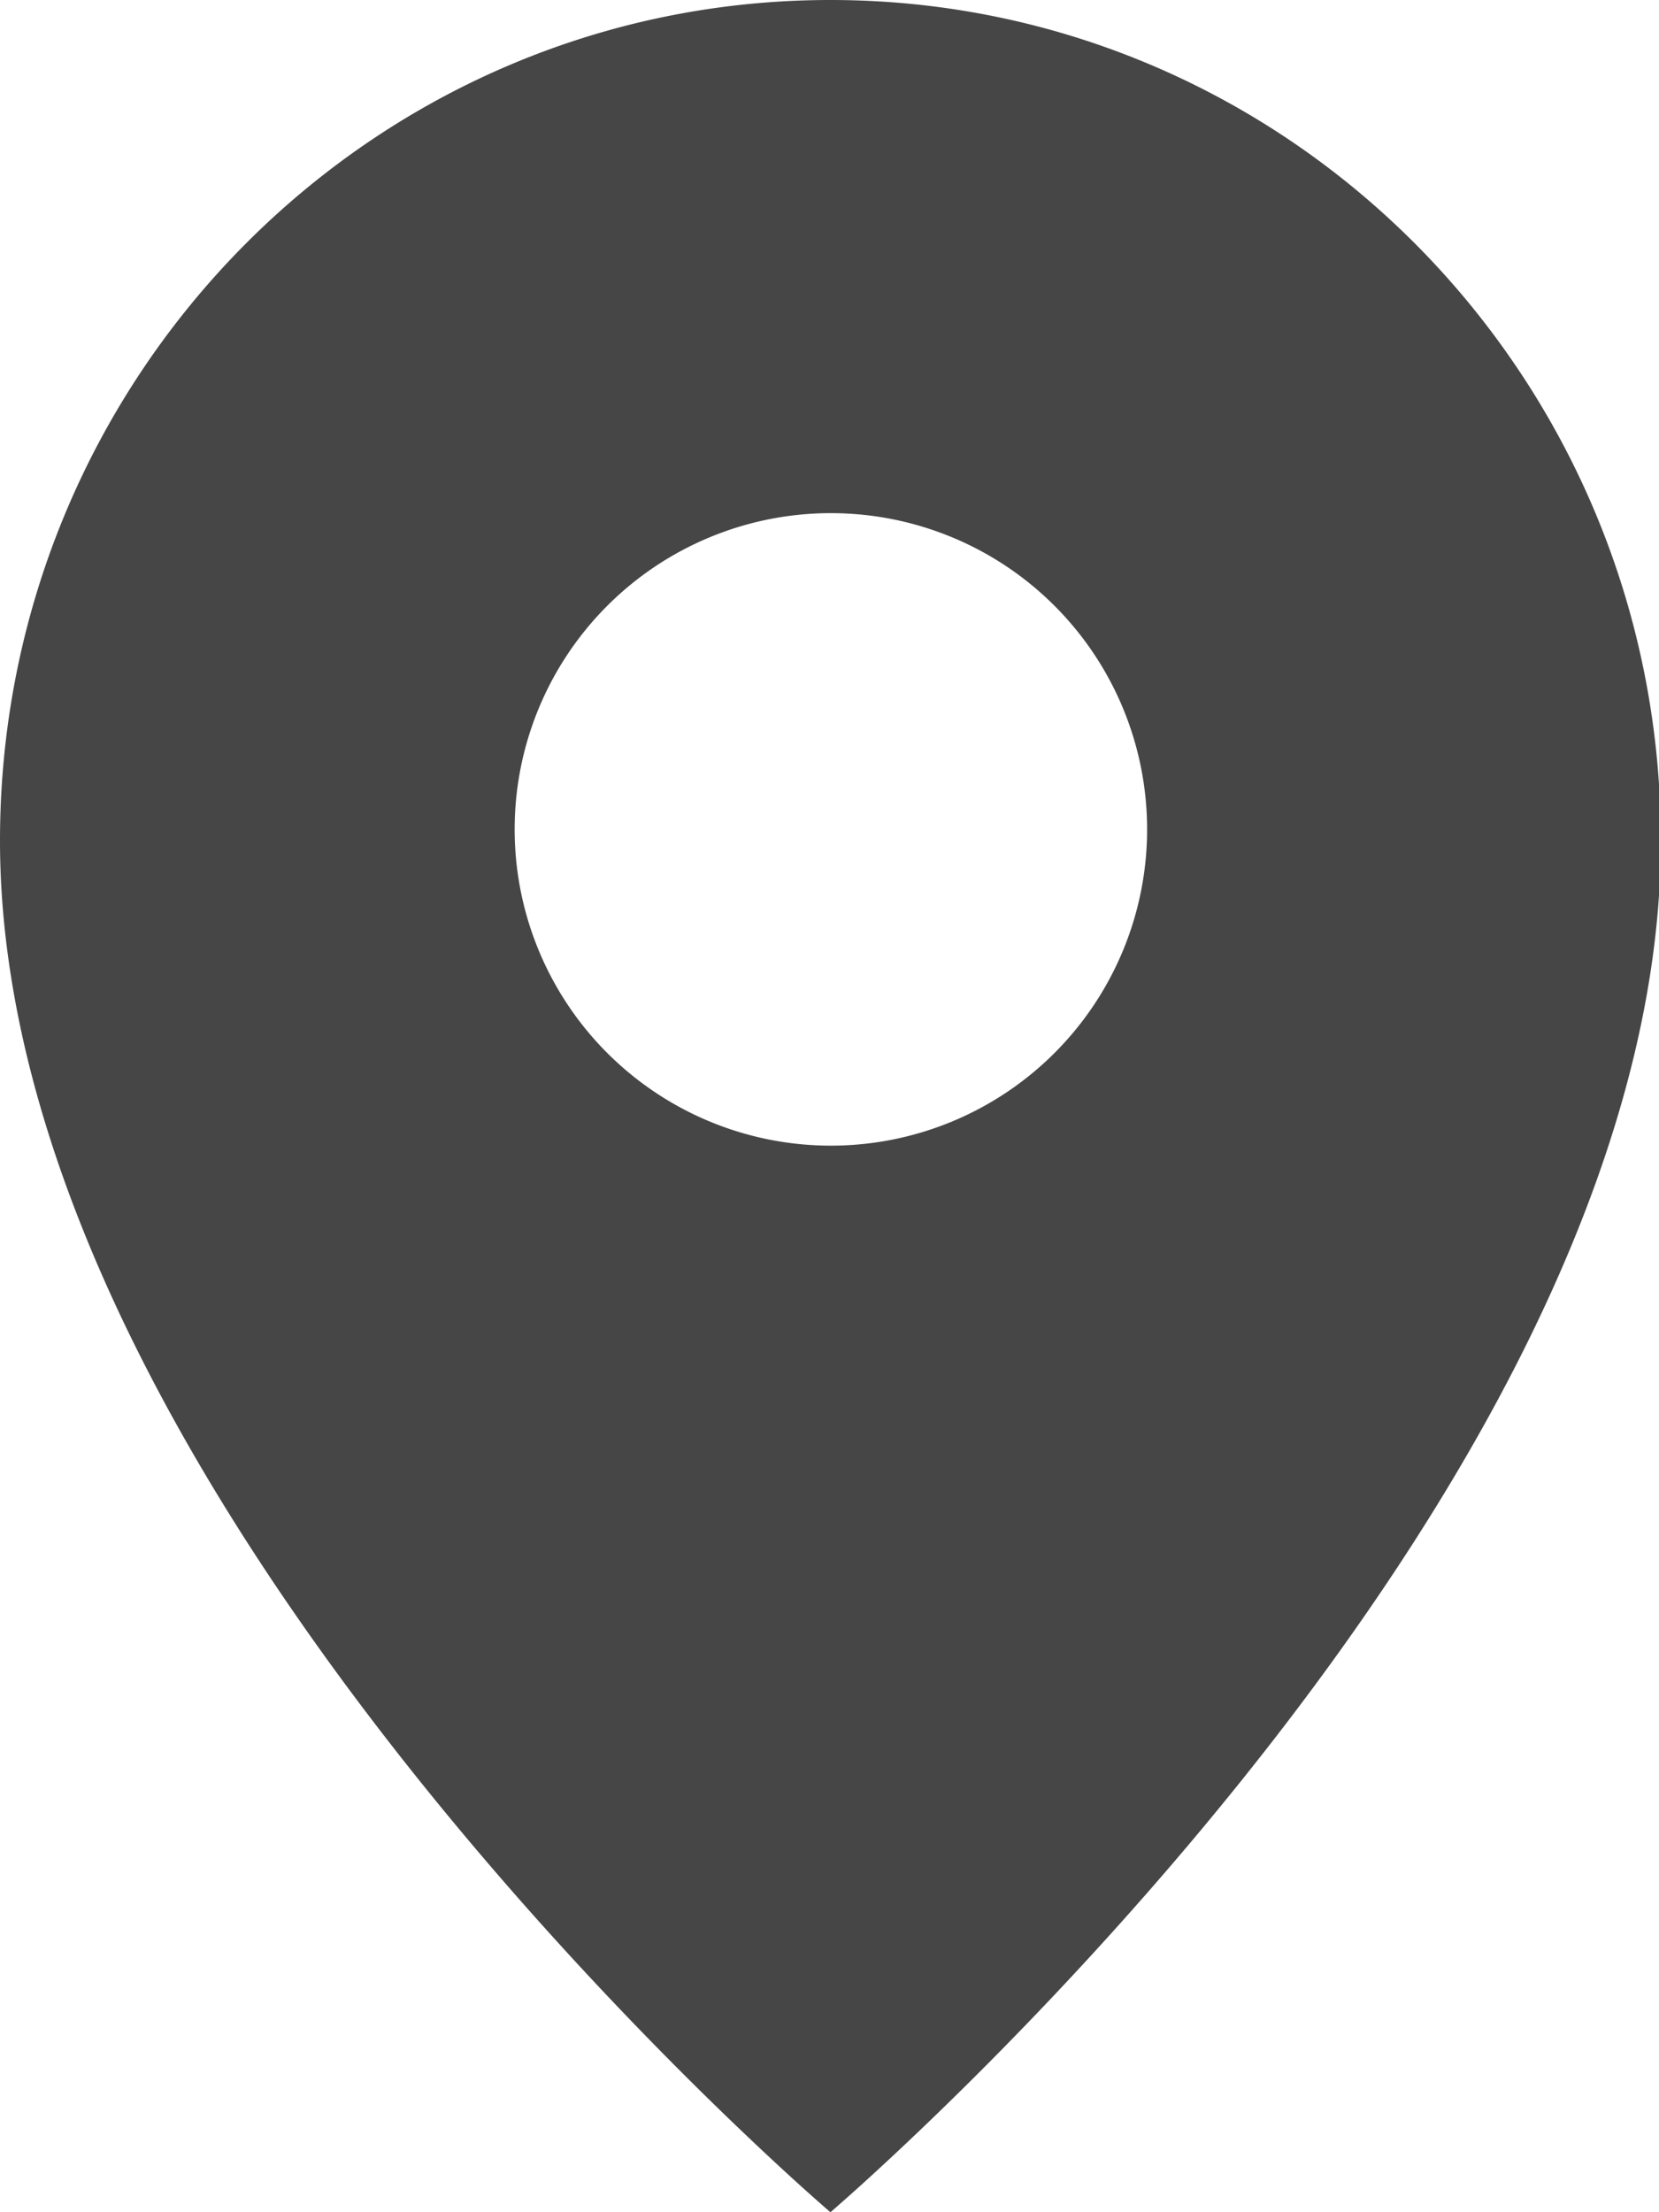
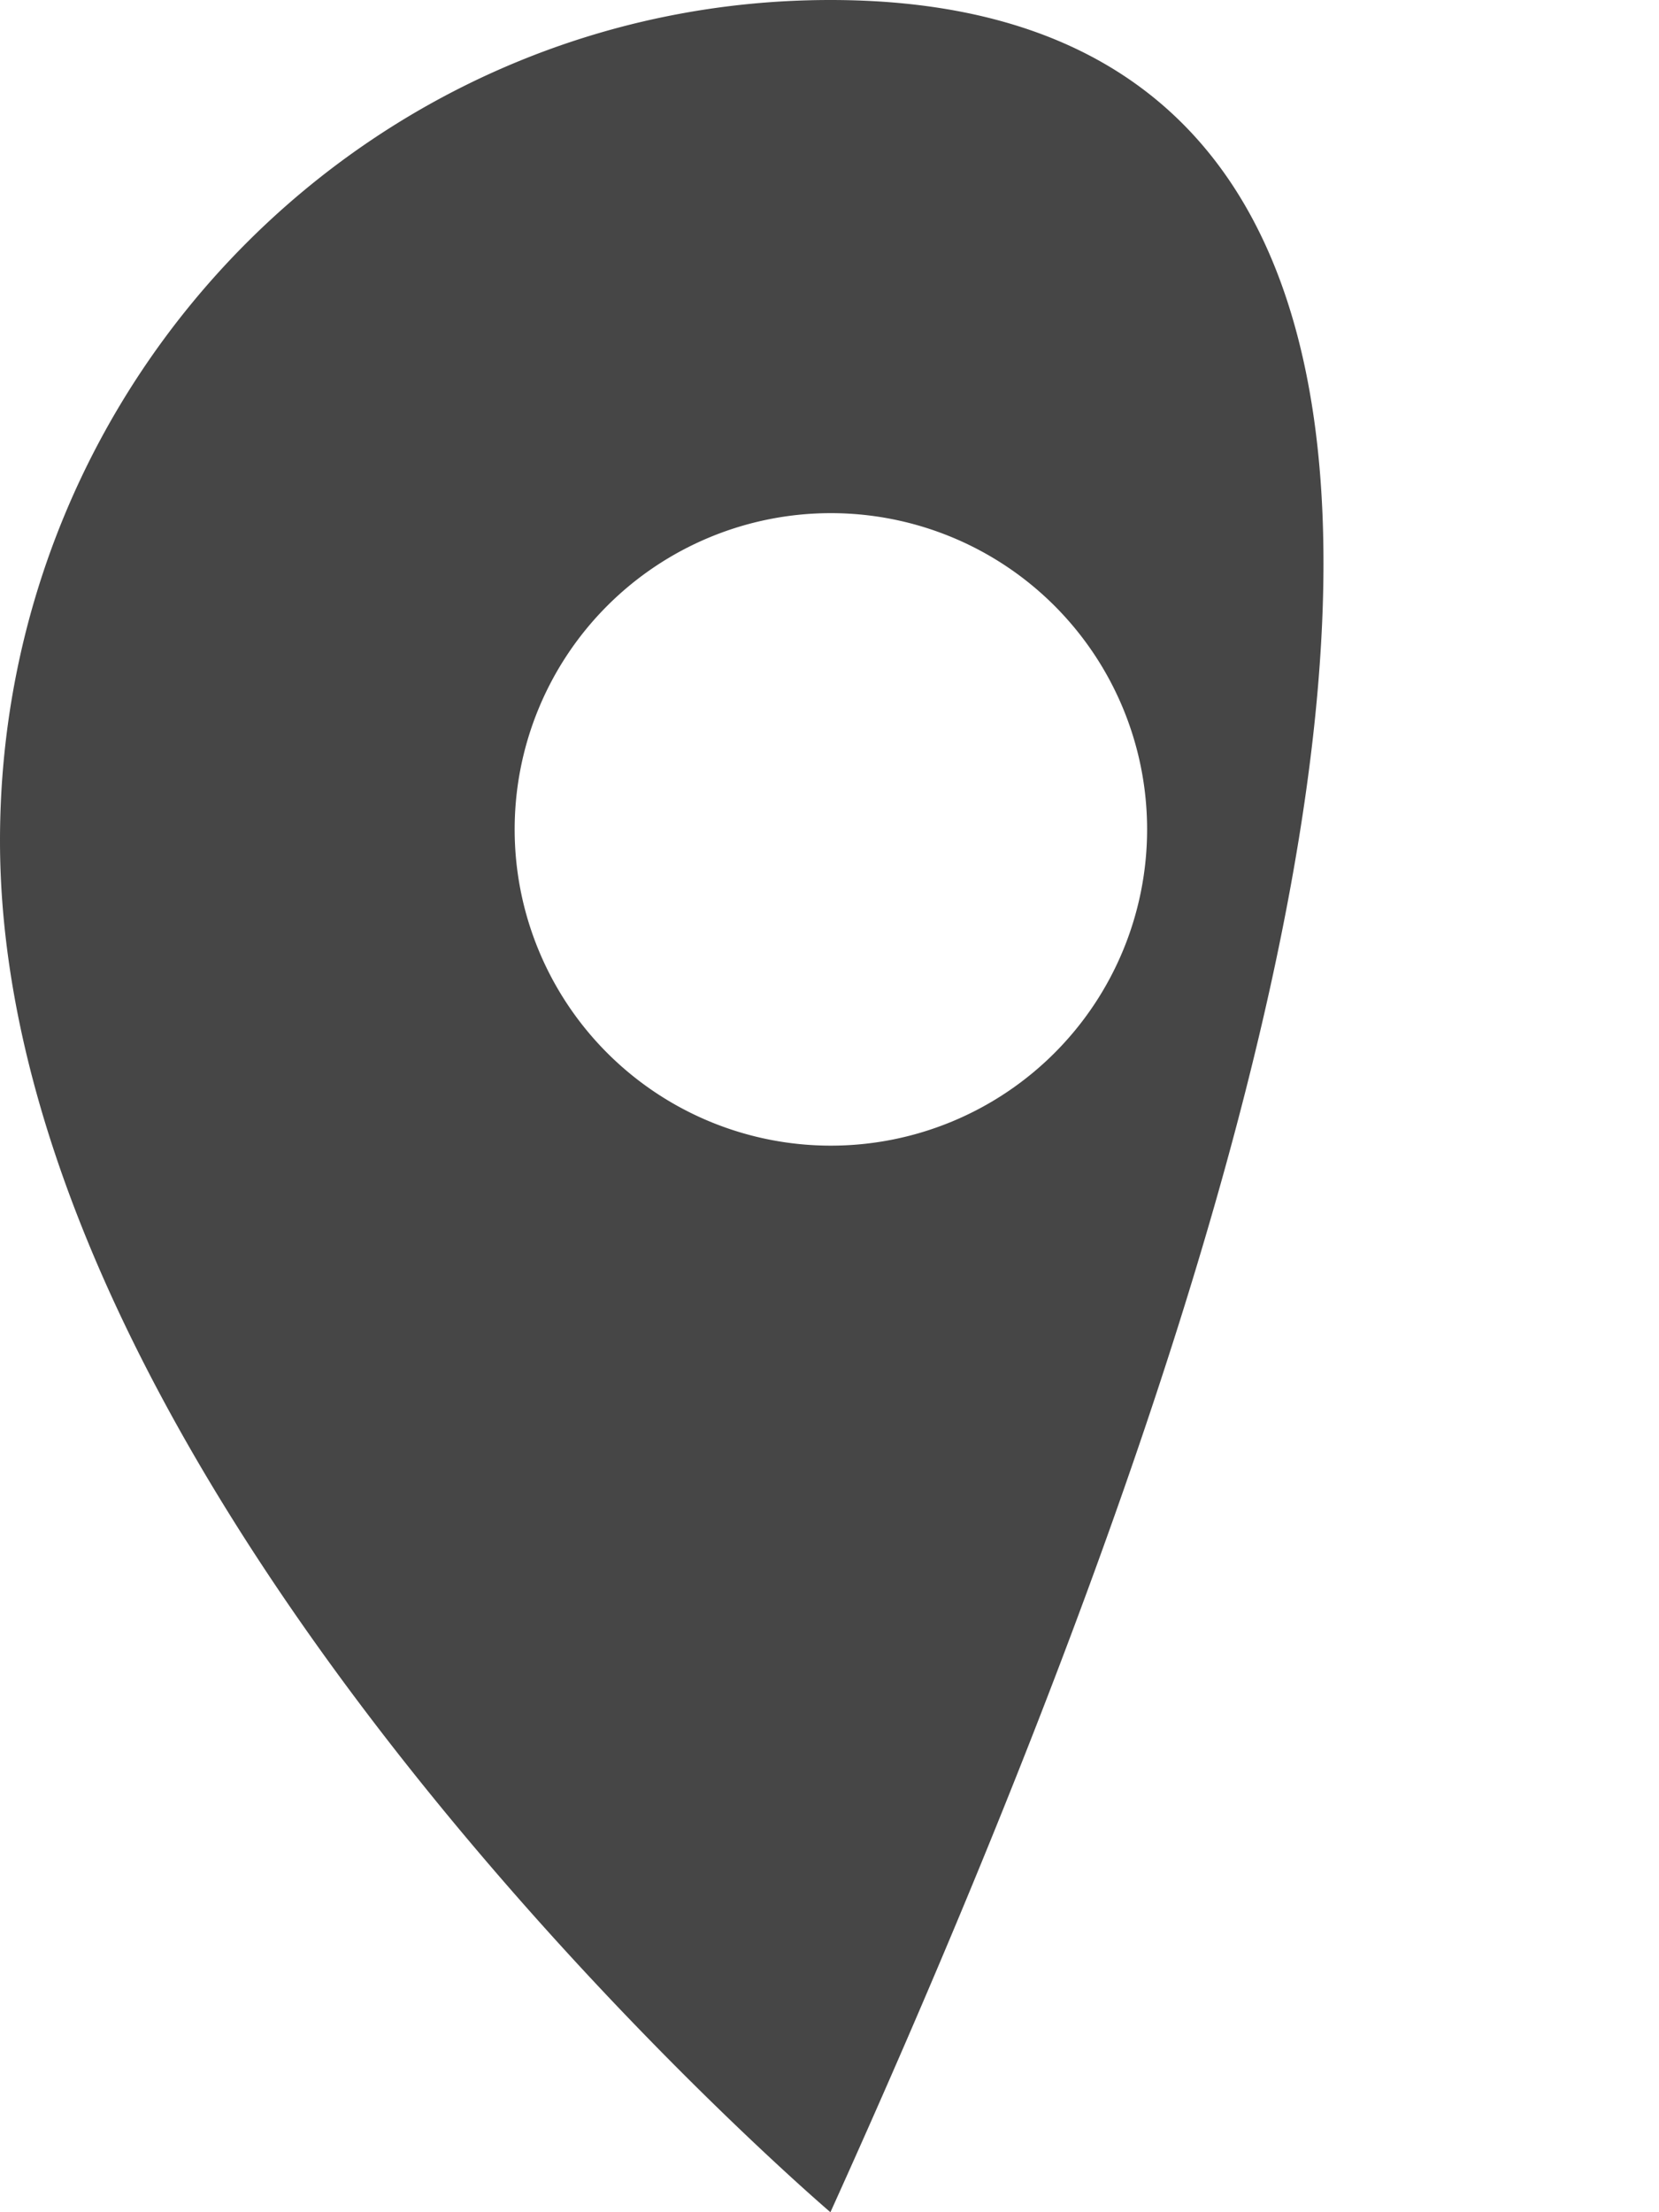
<svg xmlns="http://www.w3.org/2000/svg" width="18" height="24">
  <g fill="none" fill-rule="evenodd">
-     <path d="M-3 0h24v24H-3z" />
-     <path d="M9.015 12.429a3.43 3.43 0 1 1 0-6.862 3.43 3.43 0 0 1 0 6.862M9.01 0C4.034 0 0 4.083 0 9.12 0 16.32 9.01 24 9.01 24s9.01-7.68 9.01-14.88C18.02 4.083 13.986 0 9.01 0" fill="#464646" />
+     <path d="M9.015 12.429a3.43 3.43 0 1 1 0-6.862 3.43 3.43 0 0 1 0 6.862M9.01 0C4.034 0 0 4.083 0 9.12 0 16.32 9.01 24 9.01 24C18.02 4.083 13.986 0 9.01 0" fill="#464646" />
  </g>
</svg>